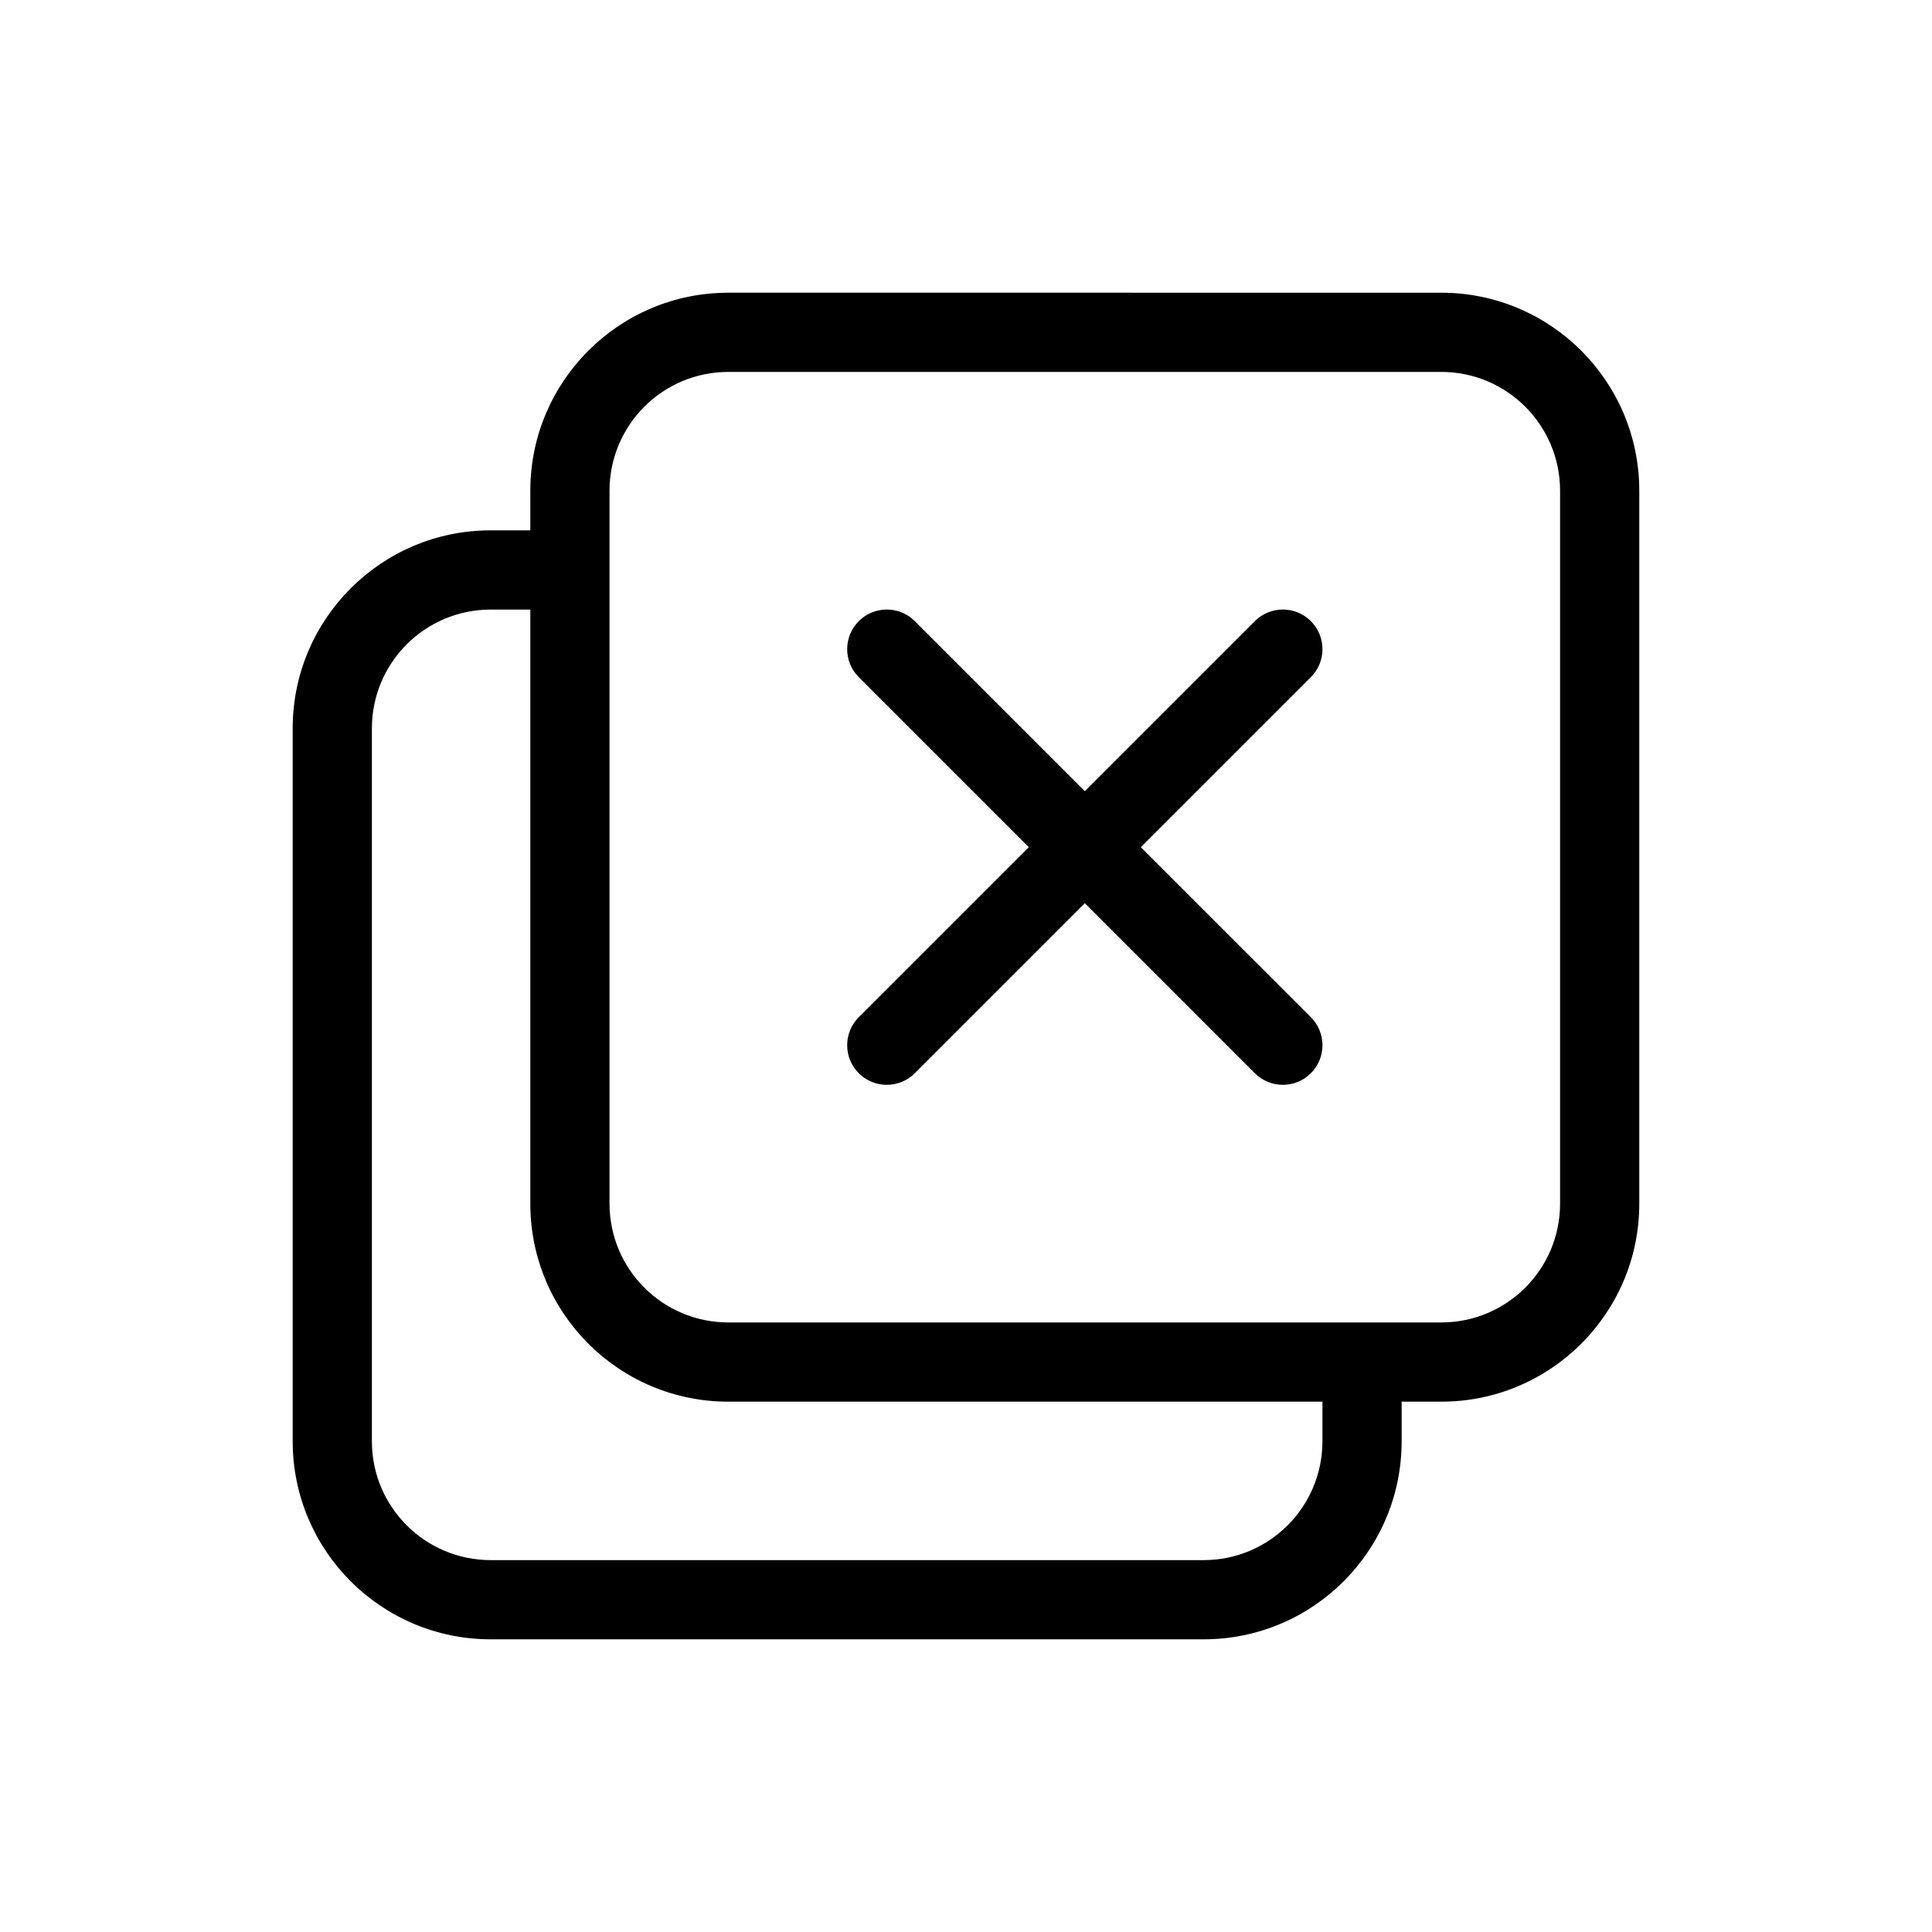
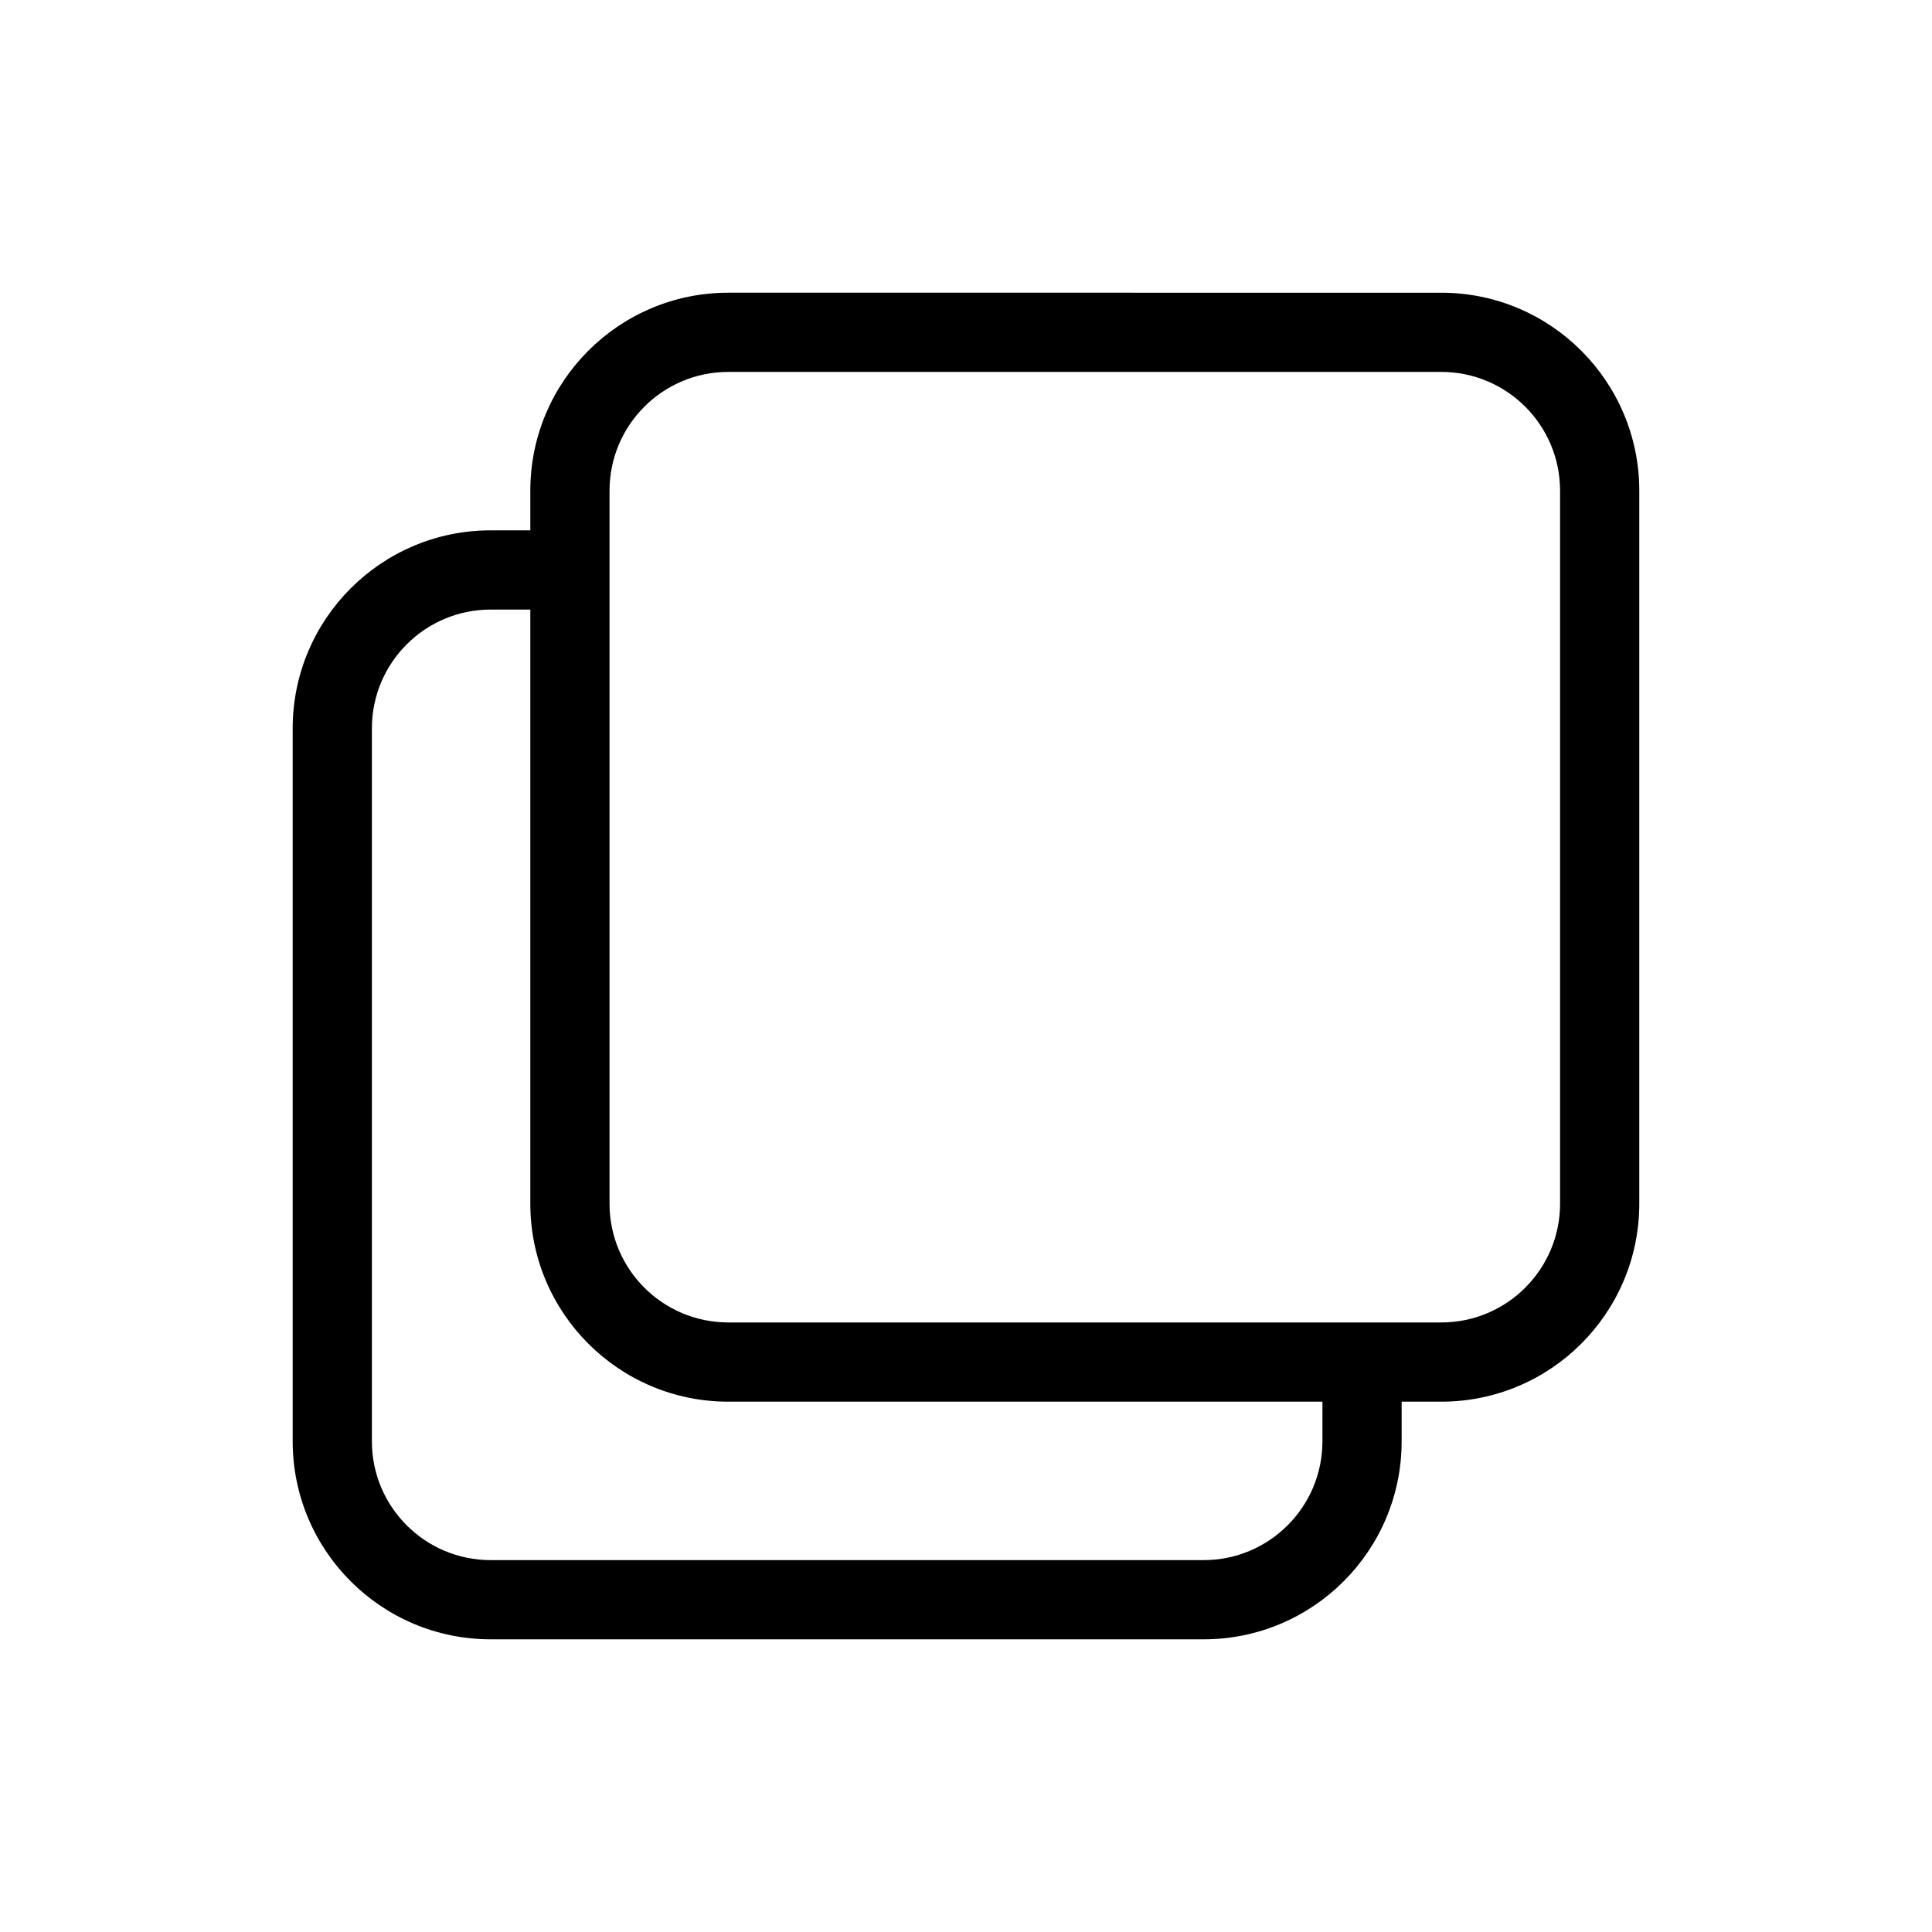
<svg xmlns="http://www.w3.org/2000/svg" fill="#000000" width="800px" height="800px" version="1.1" viewBox="144 144 512 512">
  <g>
-     <path d="m386.43 308.61c-4.102-4.102-10.746-4.102-14.848 0-4.098 4.098-4.098 10.742 0 14.844l45.062 45.059-45.062 45.055c-4.098 4.102-4.098 10.746 0 14.848 4.102 4.098 10.746 4.098 14.848 0l45.059-45.059 45.055 45.059c4.102 4.098 10.746 4.098 14.848 0 4.098-4.102 4.098-10.746 0-14.848l-45.059-45.055 45.059-45.059c4.098-4.102 4.098-10.746 0-14.844-4.102-4.102-10.746-4.102-14.848 0l-45.055 45.059z" />
    <path d="m337.02 221.57c-28.984 0-52.48 23.496-52.48 52.48v10.496h-10.496c-28.984 0-52.48 23.496-52.48 52.48v188.93c0 28.984 23.496 52.48 52.48 52.48h188.93c28.98 0 52.477-23.496 52.477-52.48v-10.496h10.496c28.984 0 52.48-23.496 52.48-52.477v-188.93c0-28.984-23.496-52.48-52.48-52.48zm157.44 293.89h-157.44c-28.984 0-52.48-23.496-52.48-52.477v-157.44h-10.496c-17.391 0-31.488 14.098-31.488 31.488v188.93c0 17.391 14.098 31.488 31.488 31.488h188.93c17.387 0 31.484-14.098 31.484-31.488zm-188.93-241.41c0-17.391 14.098-31.488 31.488-31.488h188.93c17.391 0 31.488 14.098 31.488 31.488v188.93c0 17.387-14.098 31.484-31.488 31.484h-188.93c-17.391 0-31.488-14.098-31.488-31.484z" fill-rule="evenodd" />
  </g>
</svg>